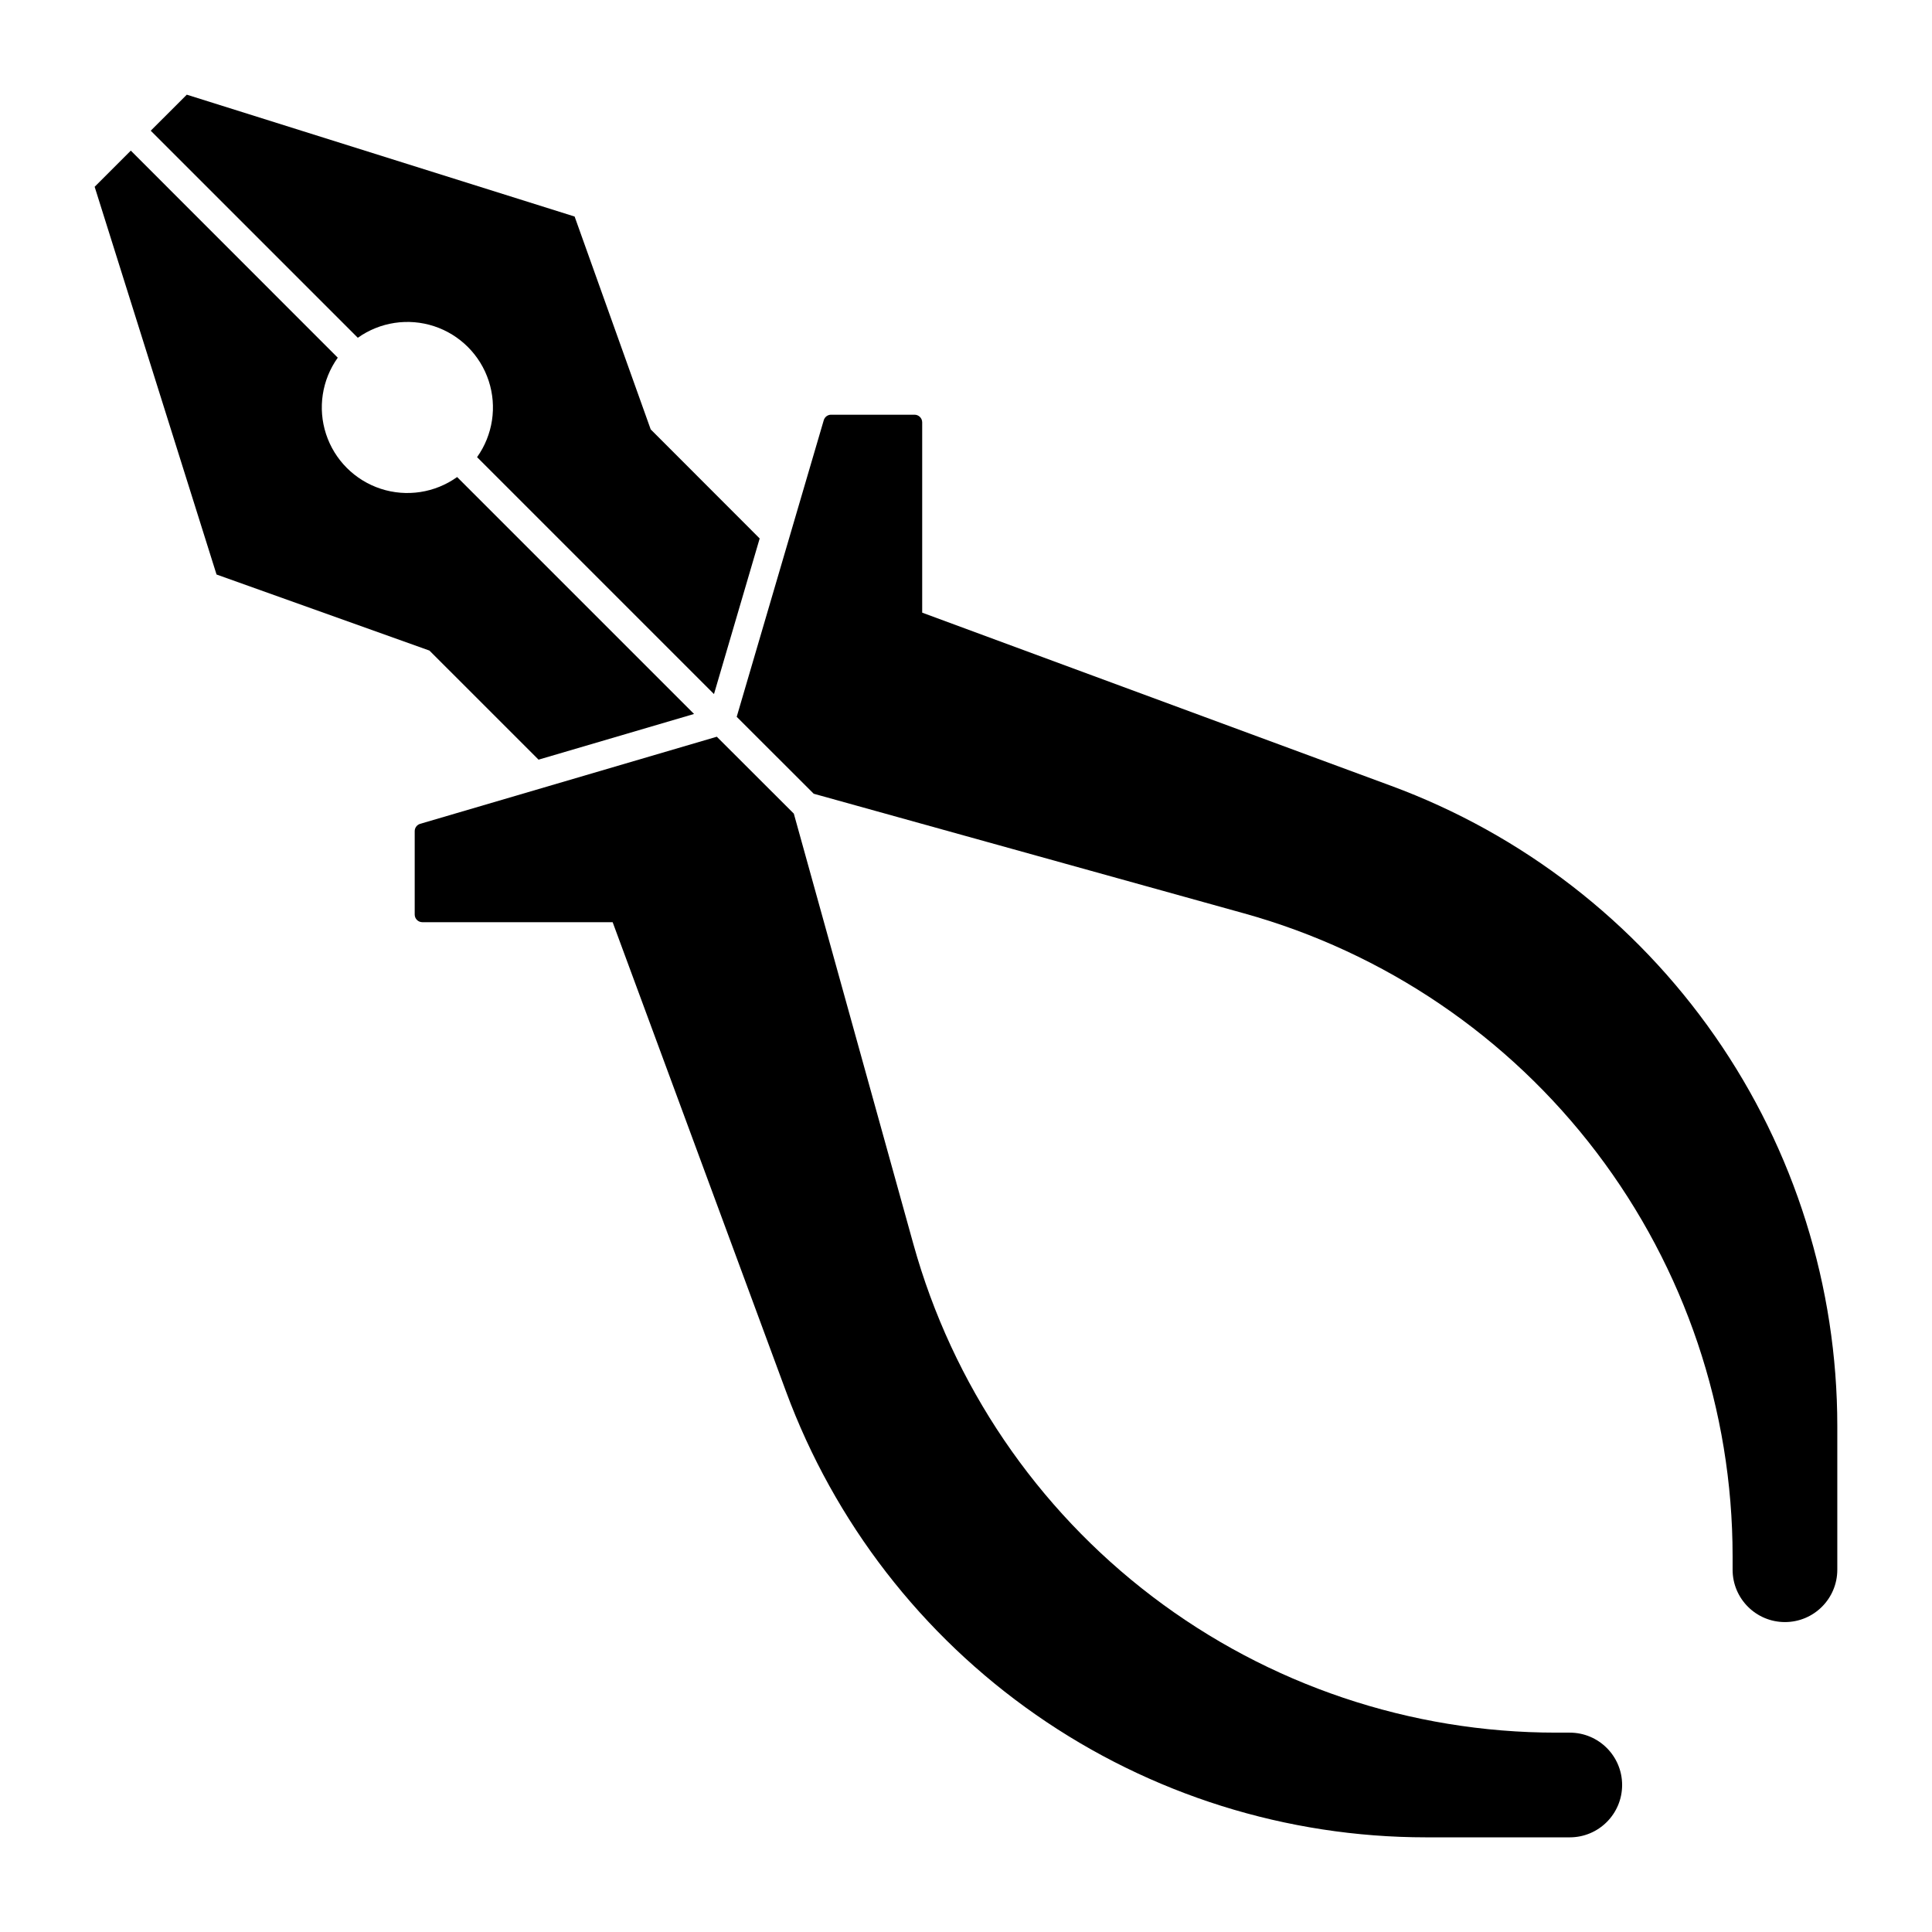
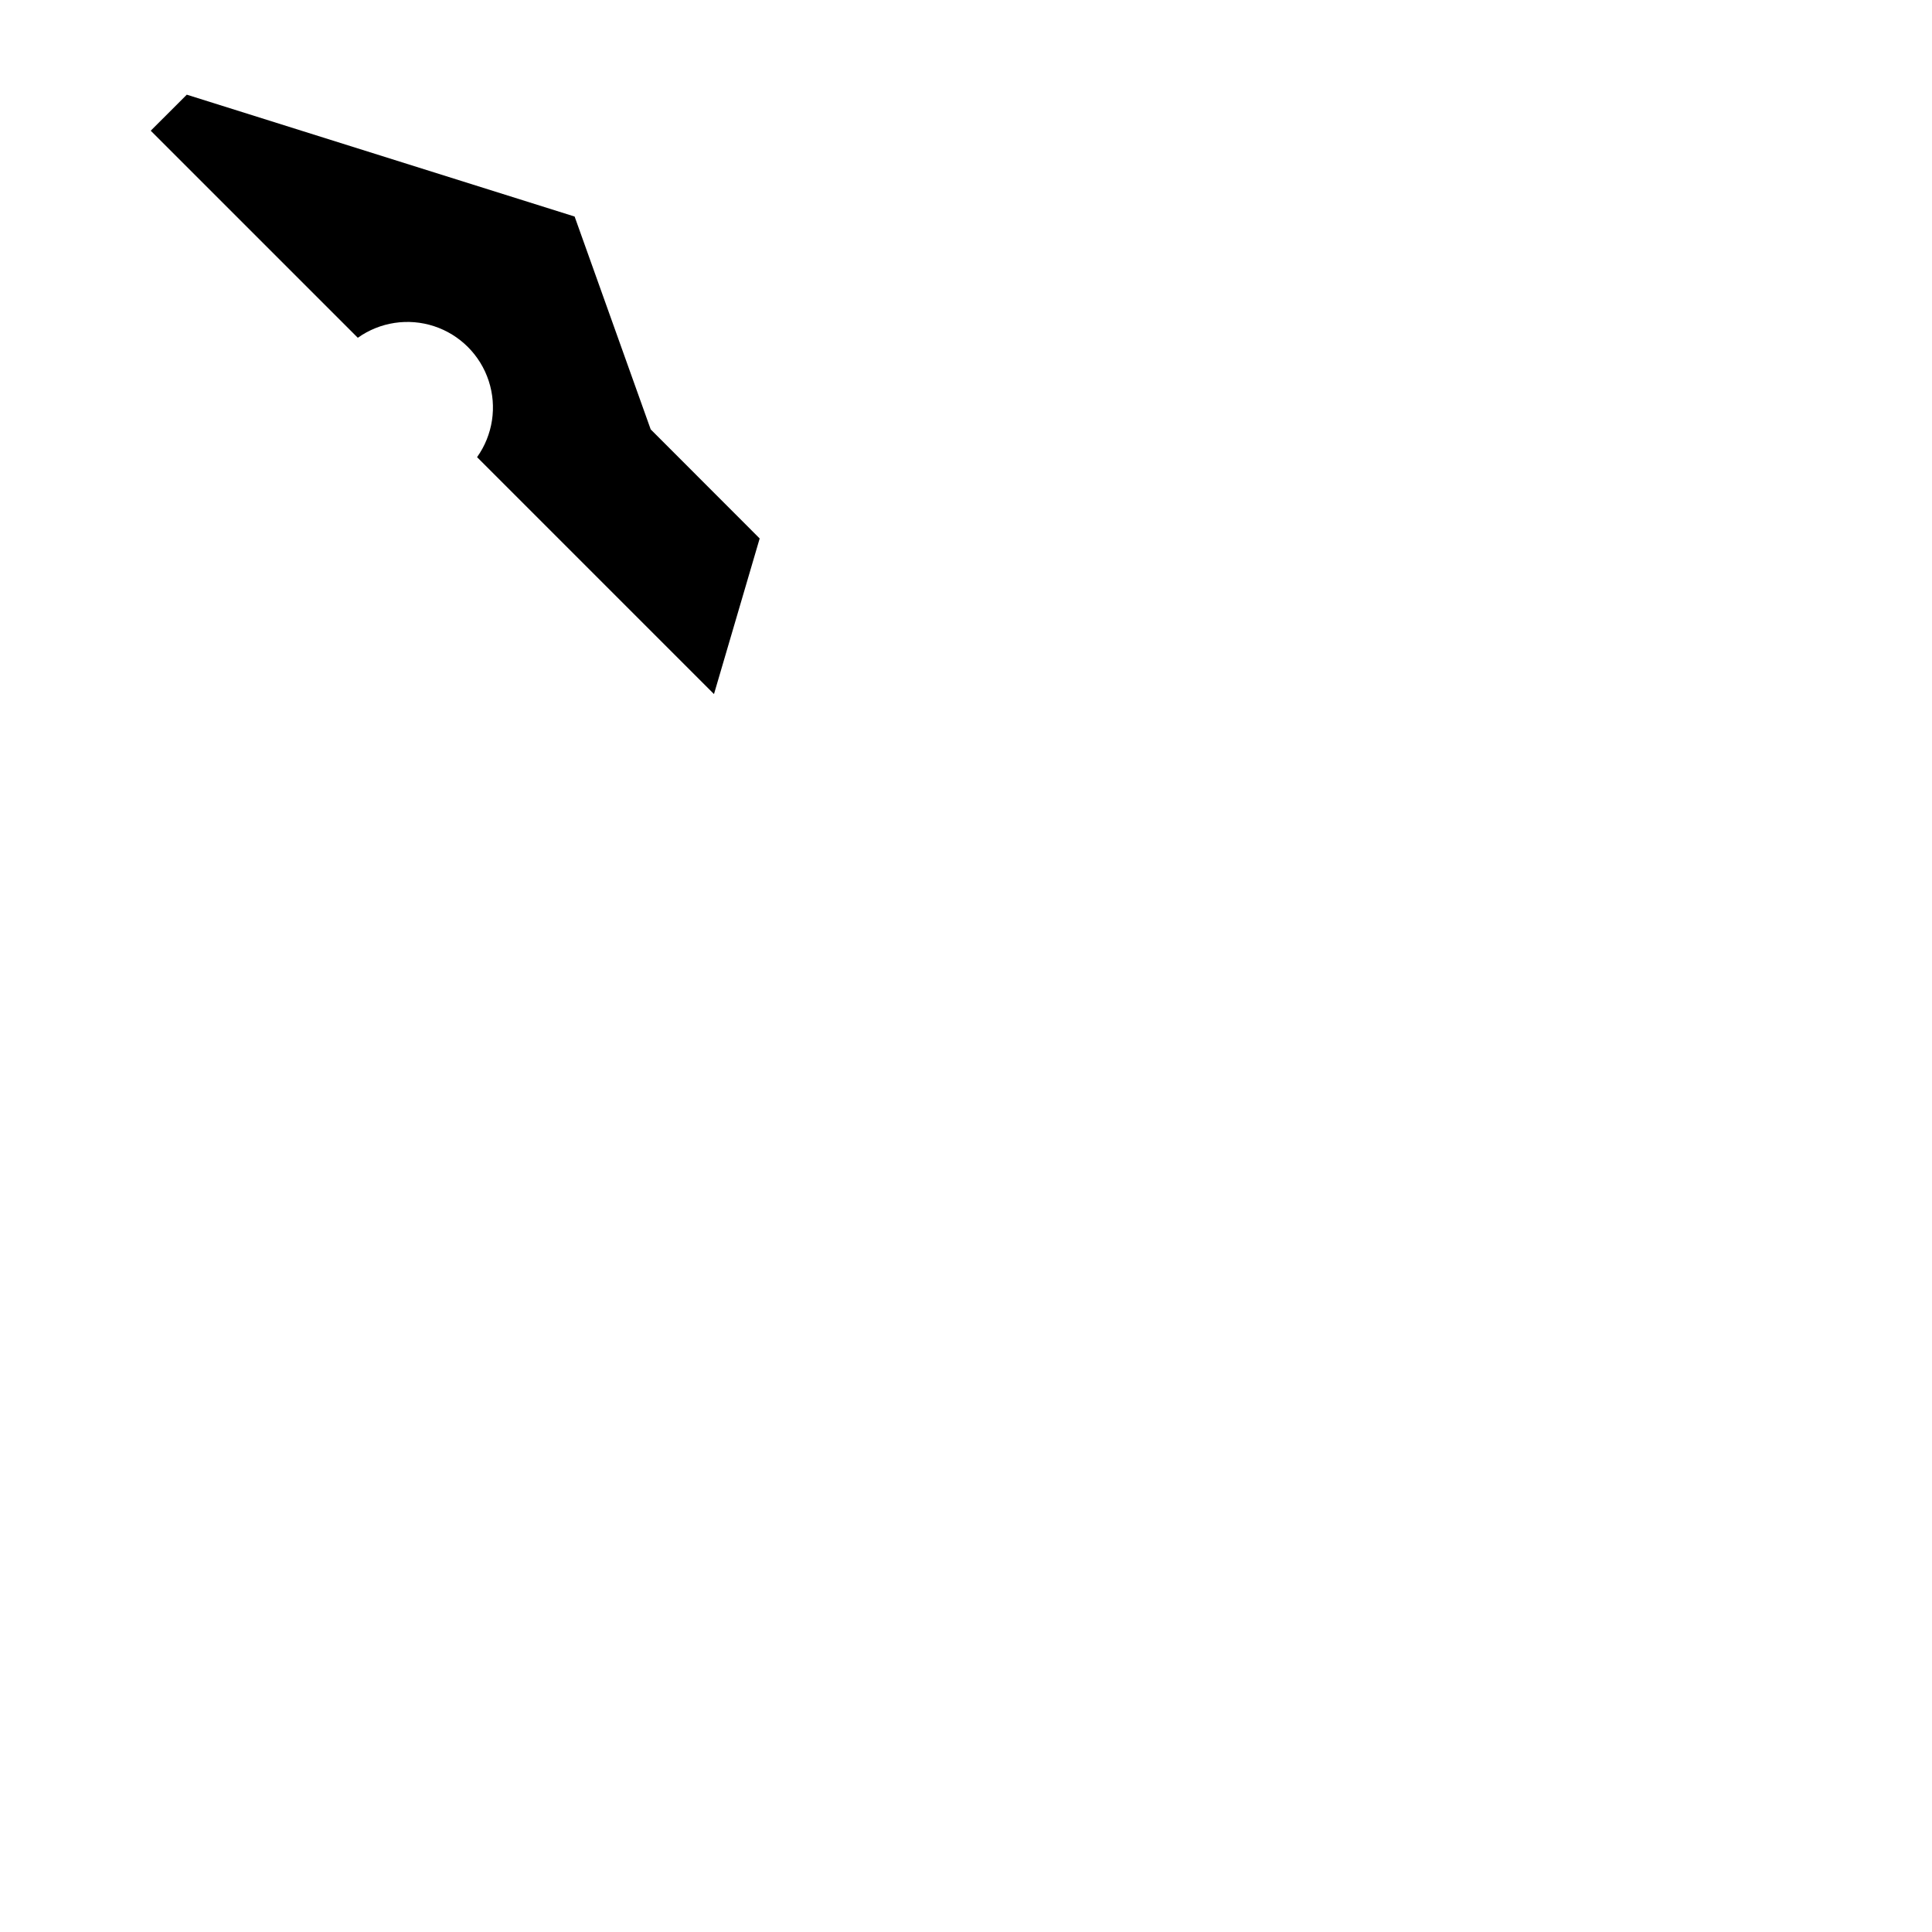
<svg xmlns="http://www.w3.org/2000/svg" fill="#000000" width="800px" height="800px" version="1.1" viewBox="144 144 512 512">
  <g>
-     <path d="m388.39 306.36v-50.434 0.004c0-1.117-0.906-2.023-2.023-2.027h-22.074c-0.91-0.02-1.723 0.57-1.984 1.445l-23.074 78.617 20.41 20.383 114.08 31.715c37.219 10.348 70.023 32.602 93.398 63.359 23.375 30.758 36.031 68.324 36.035 106.96v3.609c0 7.664 6.211 13.875 13.875 13.875 7.66 0 13.871-6.211 13.871-13.875v-38.074 0.004c0-36.969-11.328-73.051-32.461-103.38-21.133-30.332-51.055-53.461-85.73-66.27z" />
-     <path d="m352.29 512.72c12.809 34.68 35.934 64.602 66.266 85.73 30.332 21.133 66.414 32.461 103.38 32.465h38.074c7.66 0 13.871-6.211 13.871-13.875 0-7.66-6.211-13.871-13.871-13.871h-3.609c-38.641 0.004-76.219-12.656-106.98-36.035-30.762-23.383-53.02-56.199-63.363-93.43l-31.684-114.08-20.41-20.383-78.594 23.078c-0.867 0.25-1.465 1.039-1.469 1.941v22.105c0 1.117 0.906 2.023 2.023 2.027h50.434z" />
-     <path d="m257.81 316.41-56.426-20.16-32.301-102.75 9.582-9.582 54.848 54.875v-0.004c-4.199 5.871-5.352 13.391-3.106 20.25 2.246 6.859 7.625 12.238 14.484 14.488 6.859 2.246 14.379 1.094 20.25-3.106l62.789 62.789-41.211 12.109z" />
    <path d="m193.5 169.09 102.78 32.297 20.16 56.402 28.883 28.91-12.109 41.238-62.785-62.789c4.18-5.867 5.324-13.375 3.078-20.223s-7.613-12.219-14.461-14.473c-6.844-2.25-14.352-1.113-20.223 3.062l-54.875-54.875z" />
  </g>
</svg>